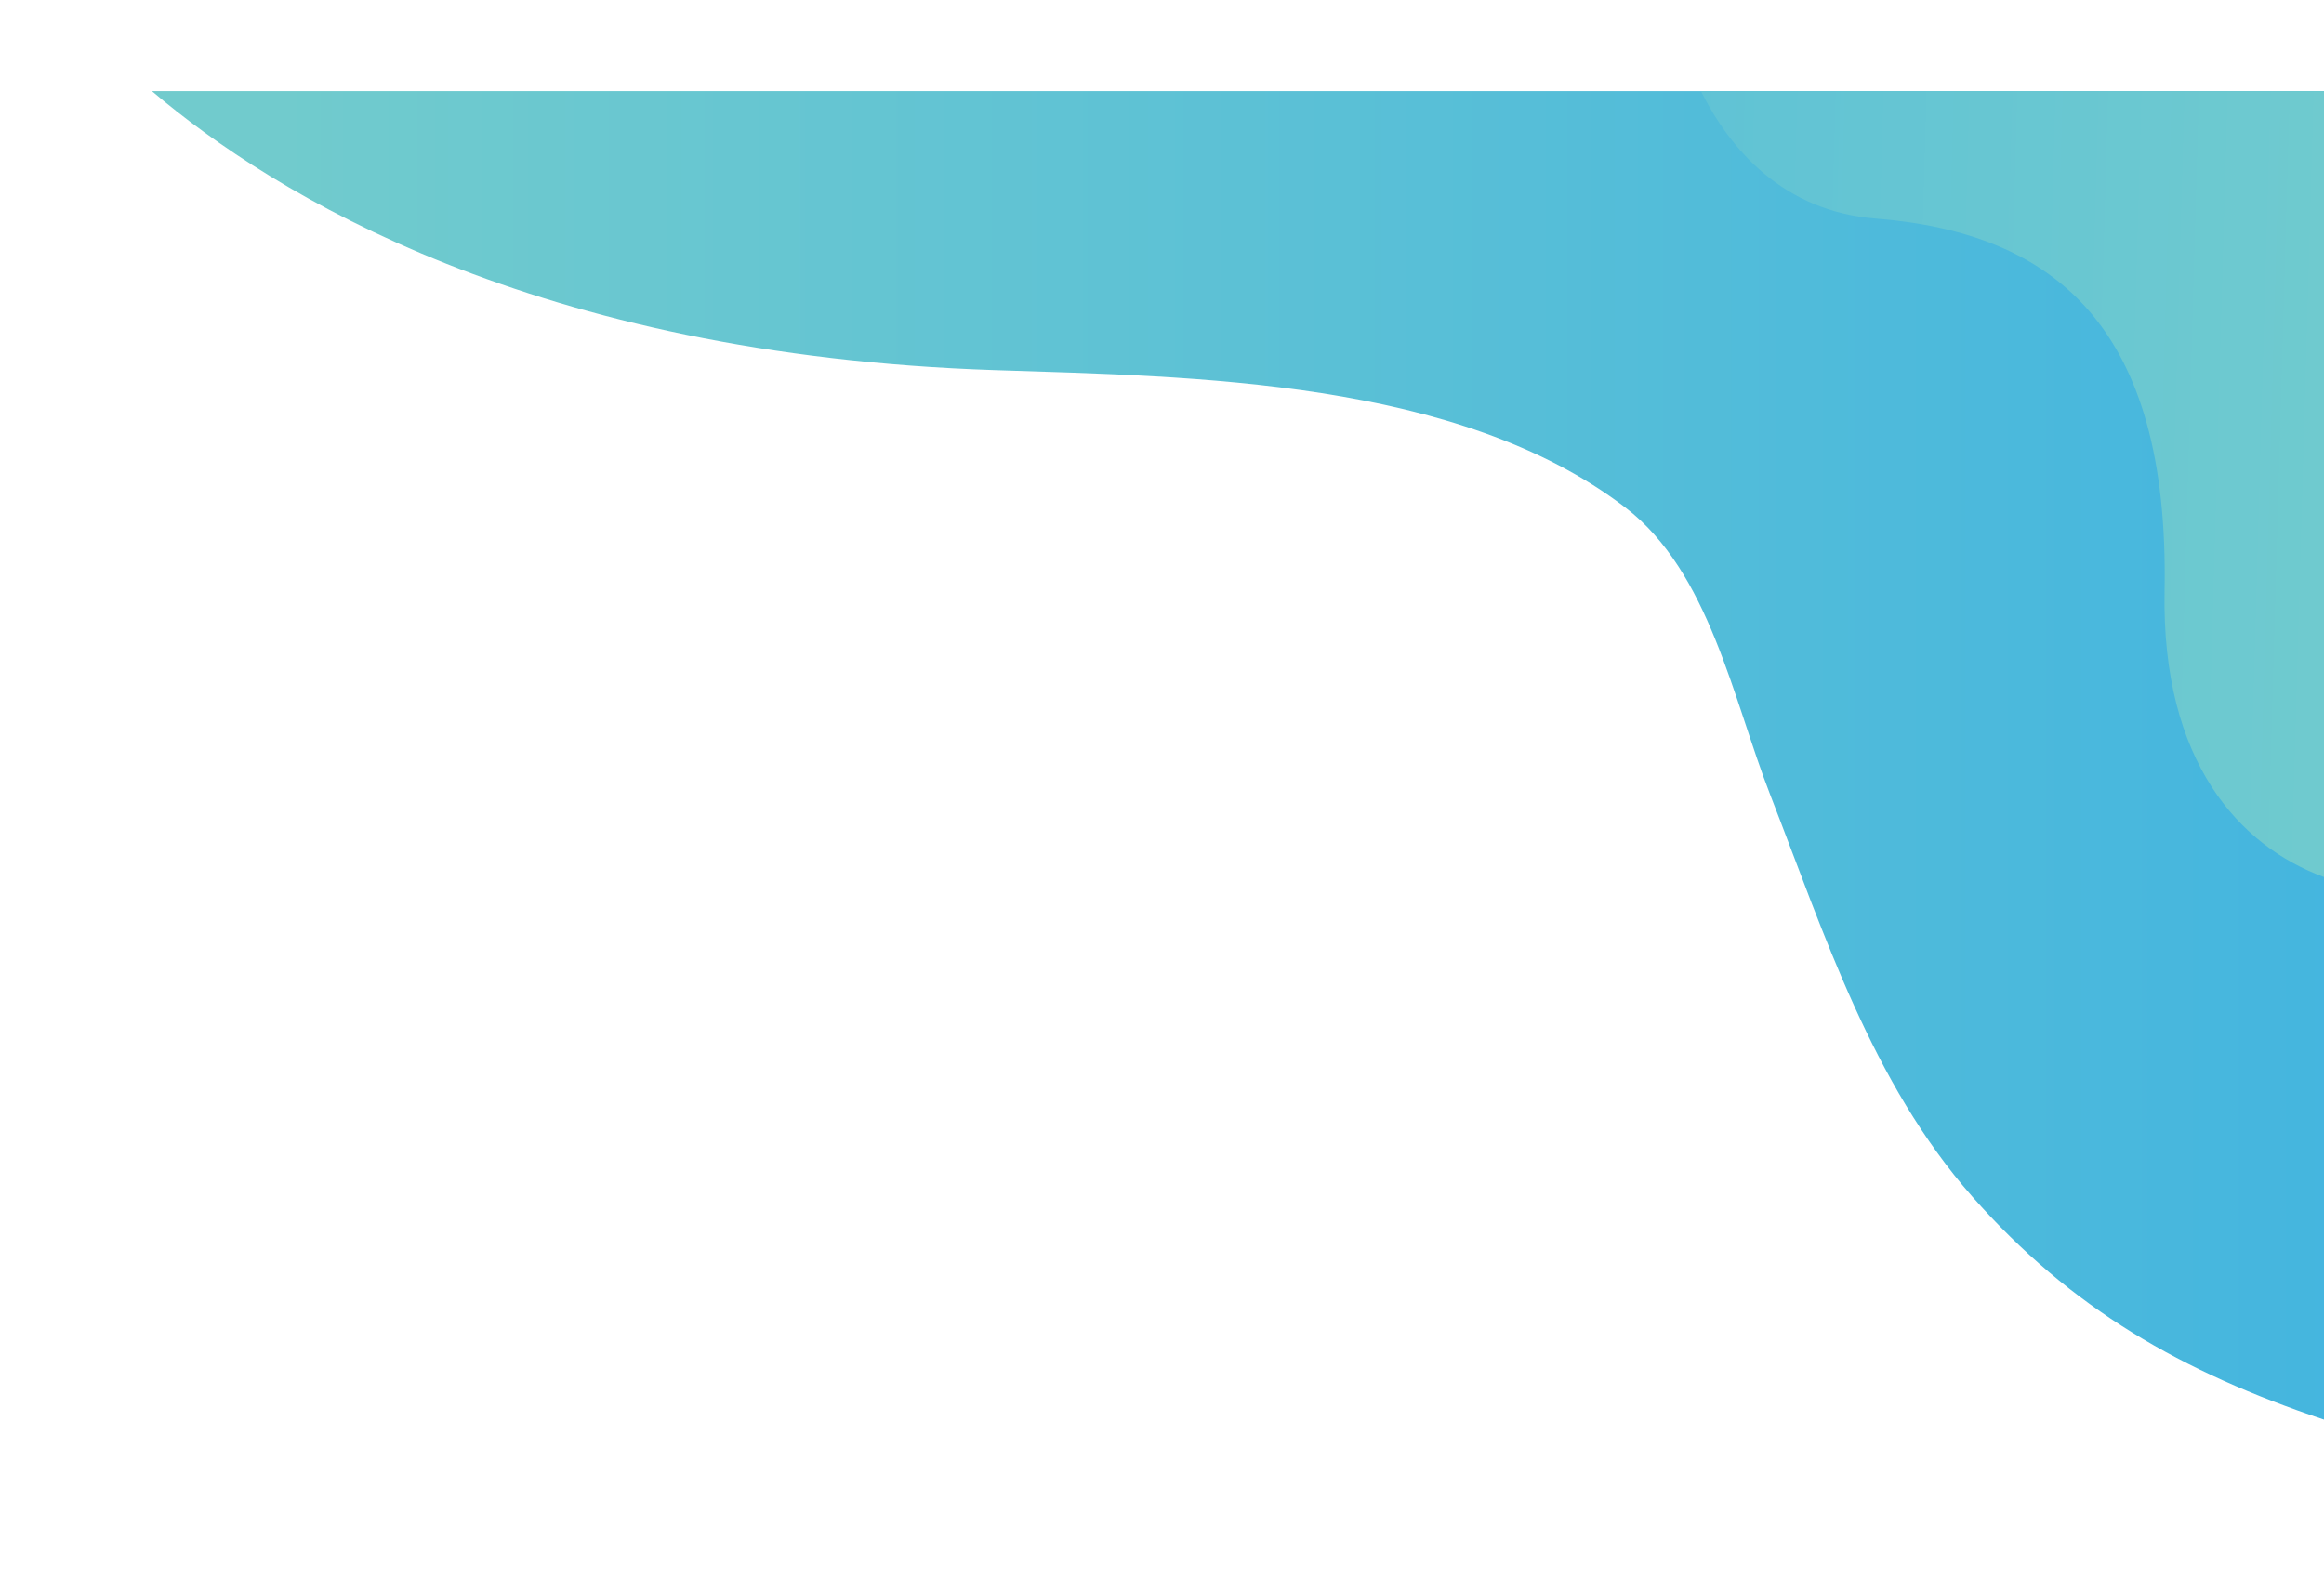
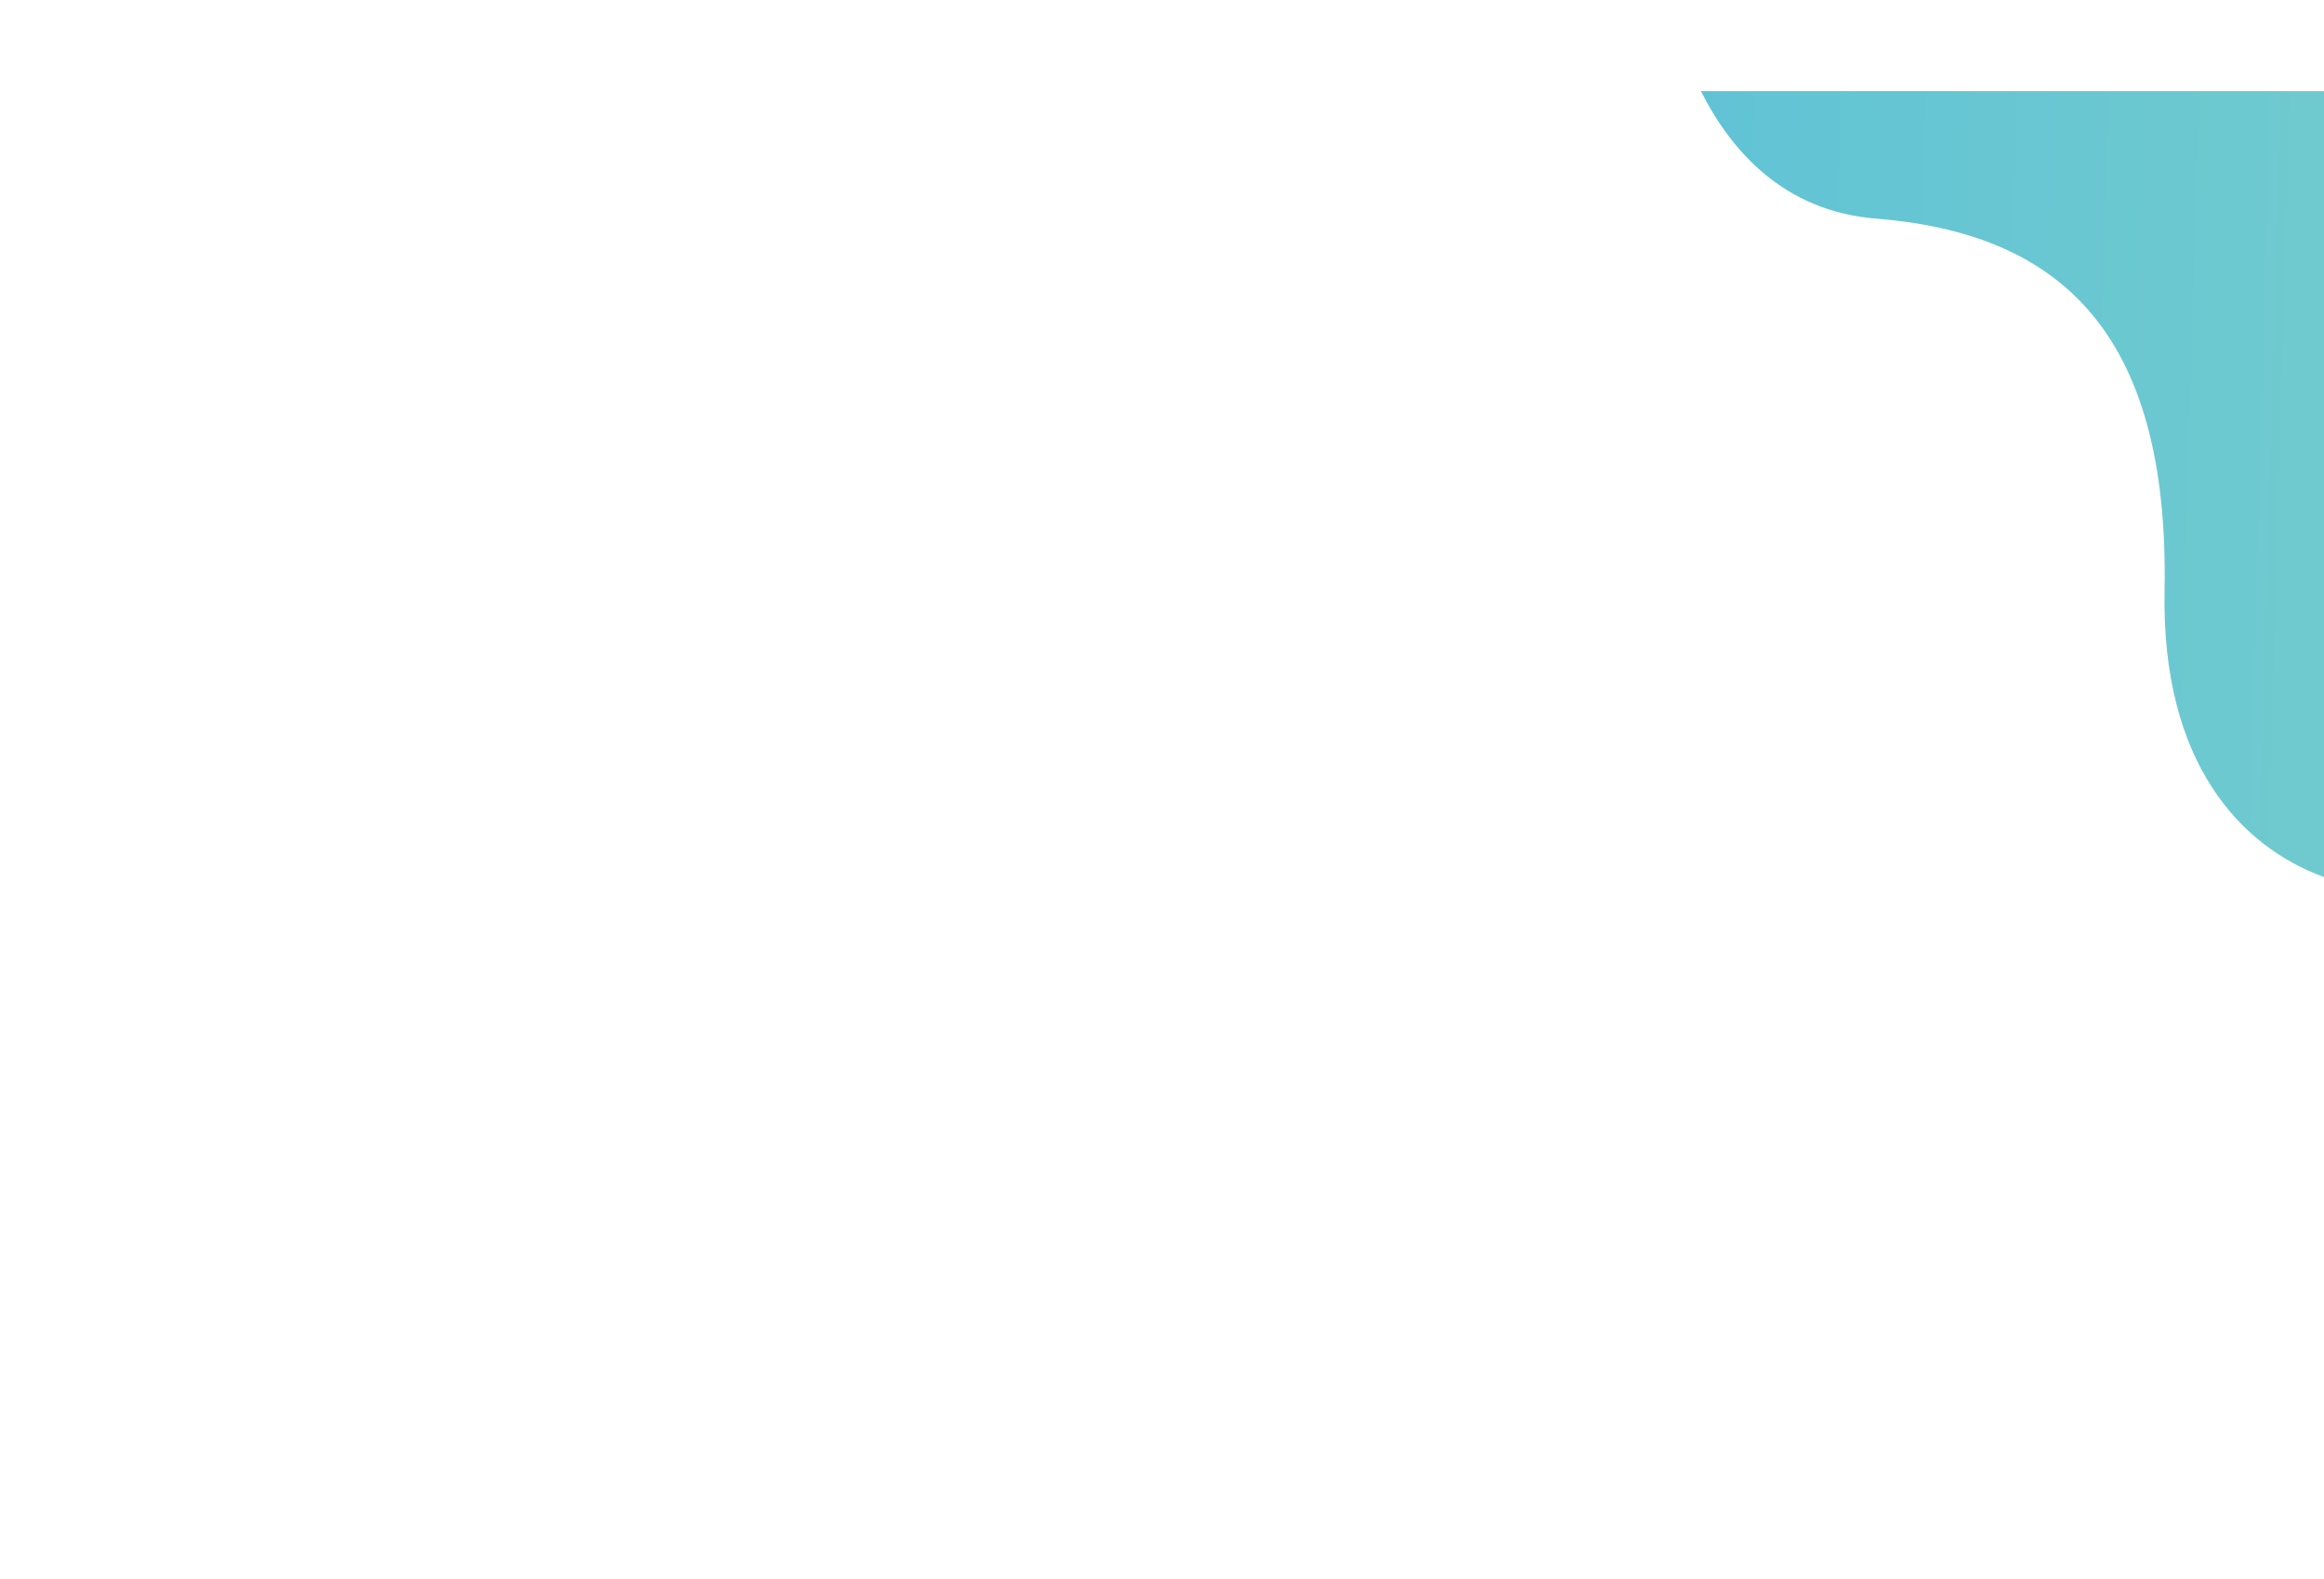
<svg xmlns="http://www.w3.org/2000/svg" width="153" height="104" viewBox="0 0 153 104" fill="none">
  <g filter="url(#filter0_d_9364_150617)">
-     <path d="M107.017 27.431C112.534 31.662 114.082 40.026 116.542 46.338C120.123 55.535 123.211 65.263 129.85 72.802C136.36 80.194 143.674 84.361 153 87.482V0H10C18.045 6.839 35.223 17.375 65.468 18.372C78.574 18.804 95.967 18.968 107.017 27.431Z" fill="url(#paint0_linear_9364_150617)" />
    <path d="M153 51.756V0H111.979C113.925 3.867 117.397 7.906 123.49 8.393C135.306 9.337 142.828 15.547 142.503 32.894C142.291 44.233 147.5 49.742 153 51.756Z" fill="url(#paint1_linear_9364_150617)" />
  </g>
  <defs>
    <filter id="filter0_d_9364_150617" x="0" y="-4" width="163" height="107.482" filterUnits="userSpaceOnUse" color-interpolation-filters="sRGB">
      <feFlood flood-opacity="0" result="BackgroundImageFix" />
      <feColorMatrix in="SourceAlpha" type="matrix" values="0 0 0 0 0 0 0 0 0 0 0 0 0 0 0 0 0 0 127 0" result="hardAlpha" />
      <feOffset dy="6" />
      <feGaussianBlur stdDeviation="5" />
      <feColorMatrix type="matrix" values="0 0 0 0 0 0 0 0 0 0 0 0 0 0 0 0 0 0 0.1 0" />
      <feBlend mode="normal" in2="BackgroundImageFix" result="effect1_dropShadow_9364_150617" />
      <feBlend mode="normal" in="SourceGraphic" in2="effect1_dropShadow_9364_150617" result="shape" />
    </filter>
    <linearGradient id="paint0_linear_9364_150617" x1="194.648" y1="45.76" x2="17.985" y2="45.76" gradientUnits="userSpaceOnUse">
      <stop stop-color="#37AFE4" />
      <stop offset="1" stop-color="#71CBCD" />
    </linearGradient>
    <linearGradient id="paint1_linear_9364_150617" x1="45.462" y1="22.811" x2="153" y2="25.878" gradientUnits="userSpaceOnUse">
      <stop stop-color="#49B8DE" />
      <stop offset="1" stop-color="#6FCACF" />
    </linearGradient>
  </defs>
</svg>